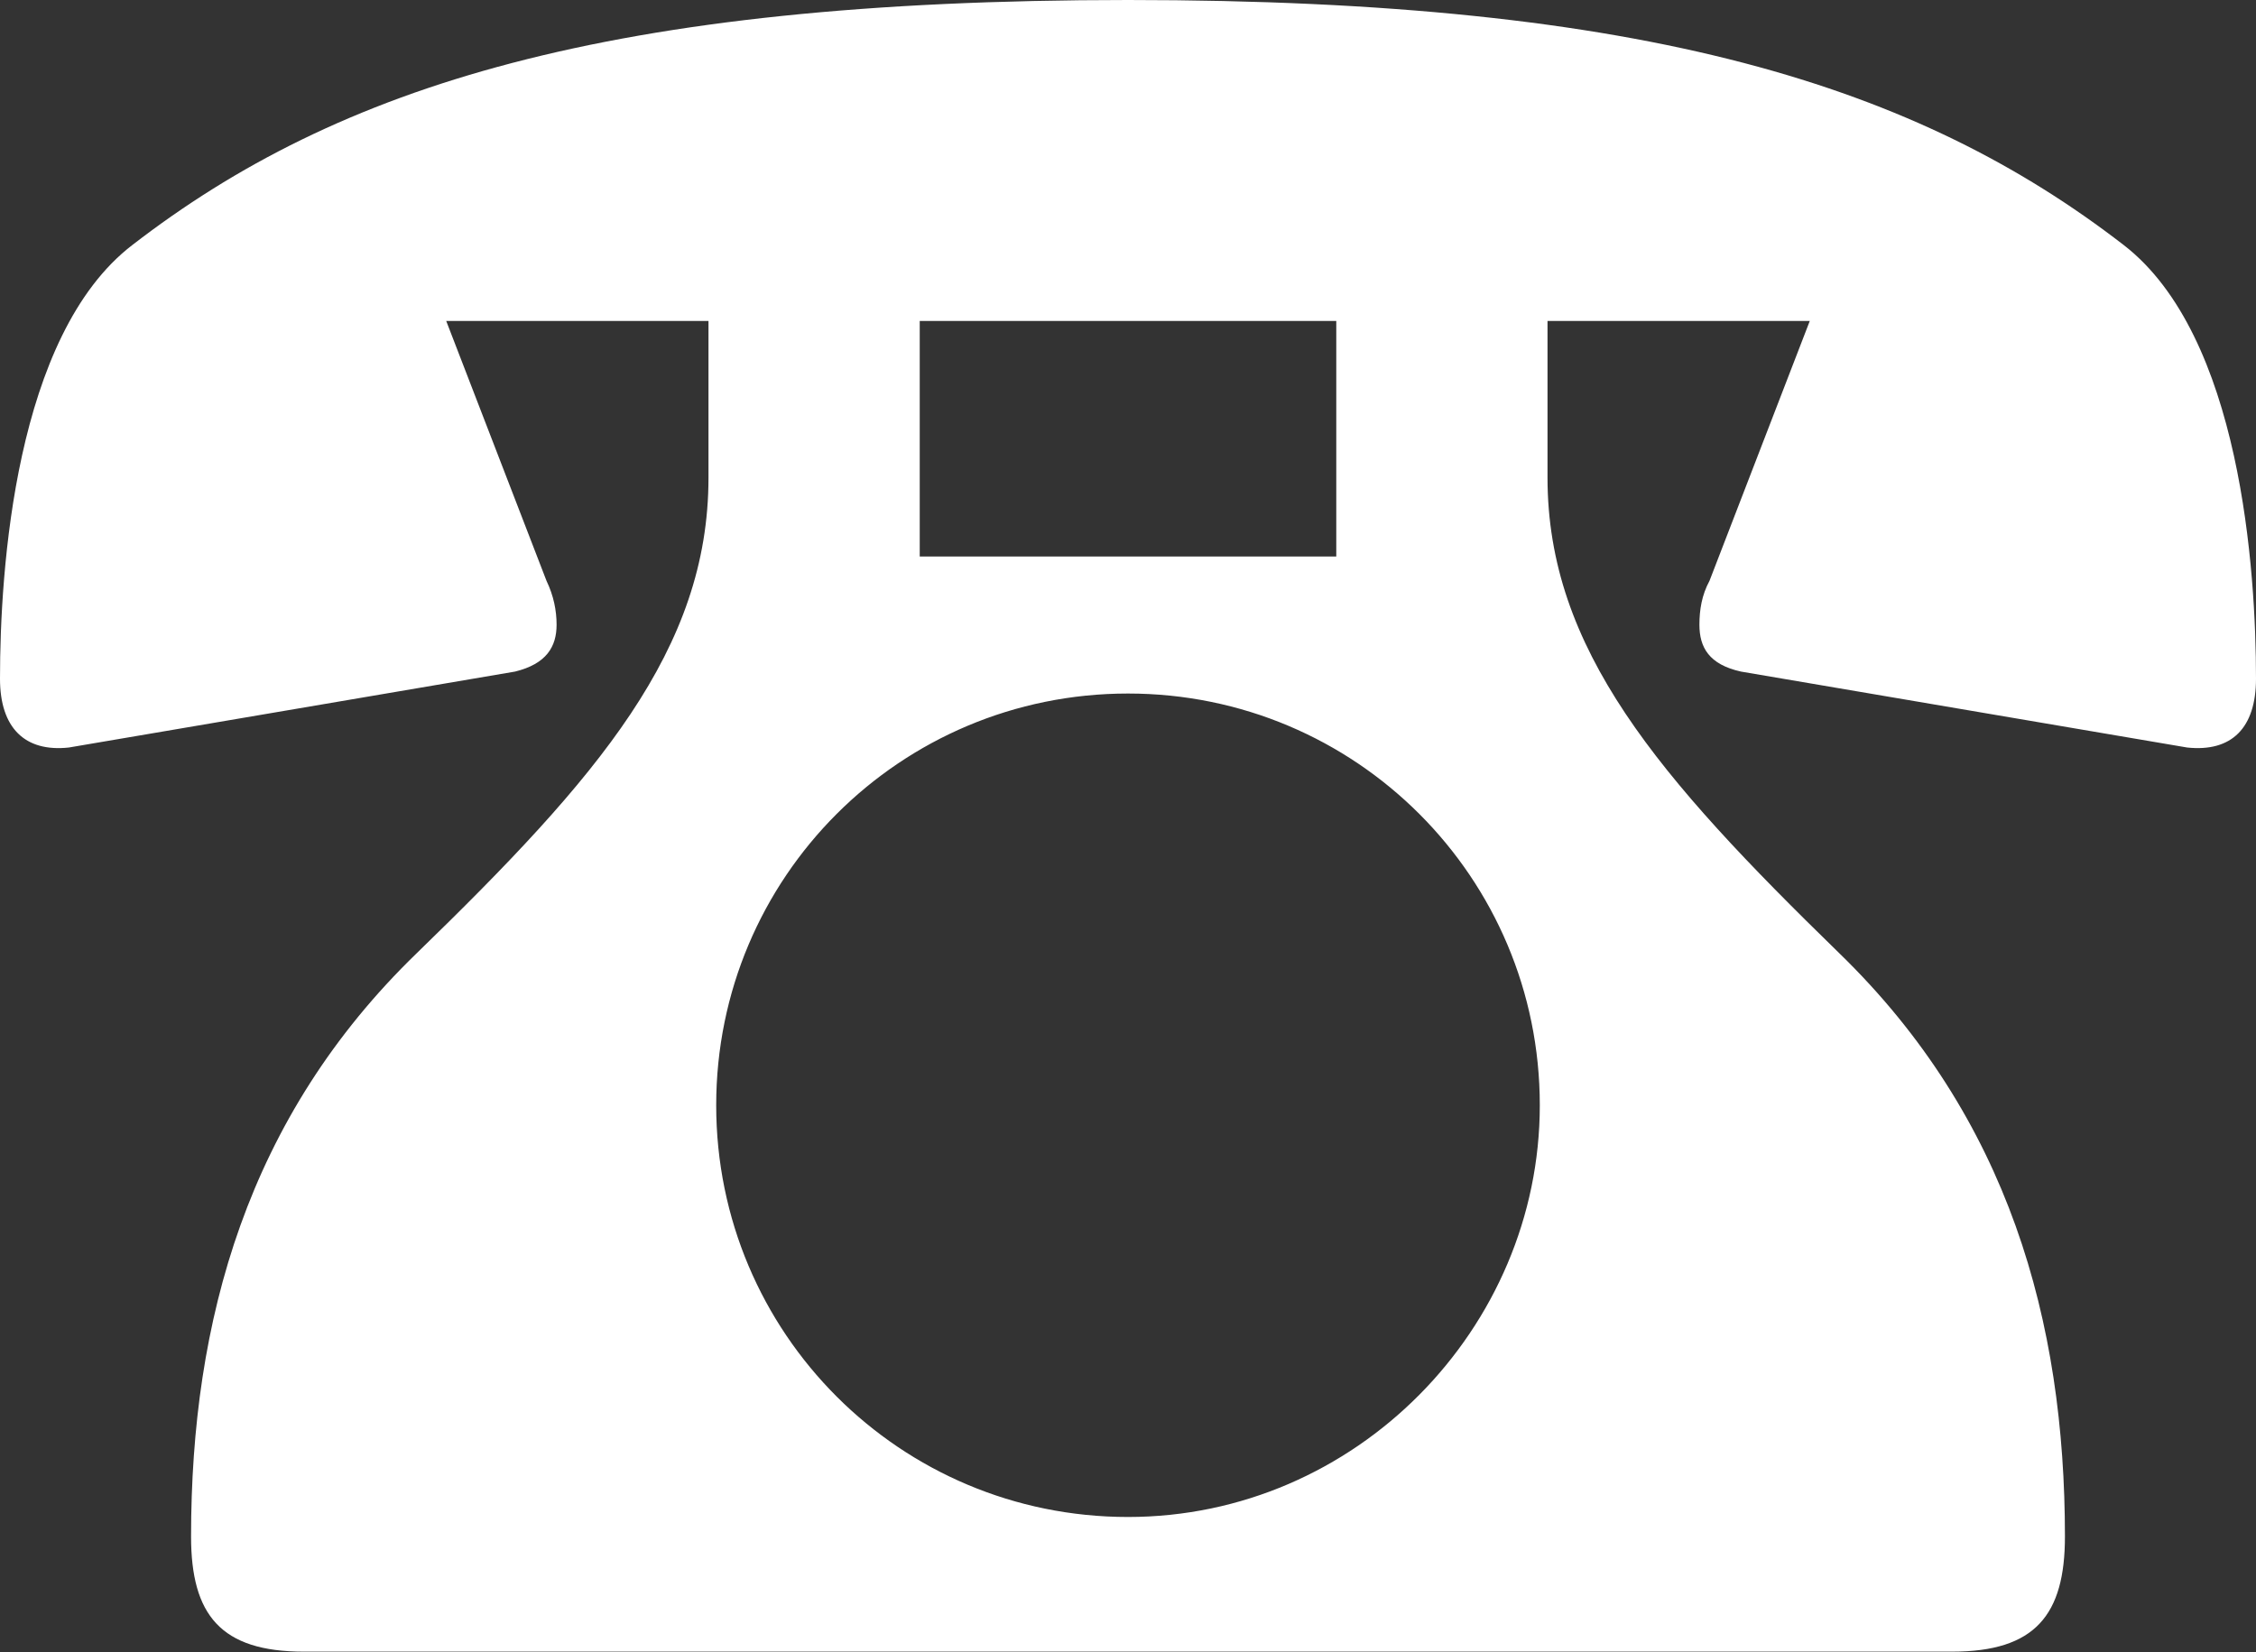
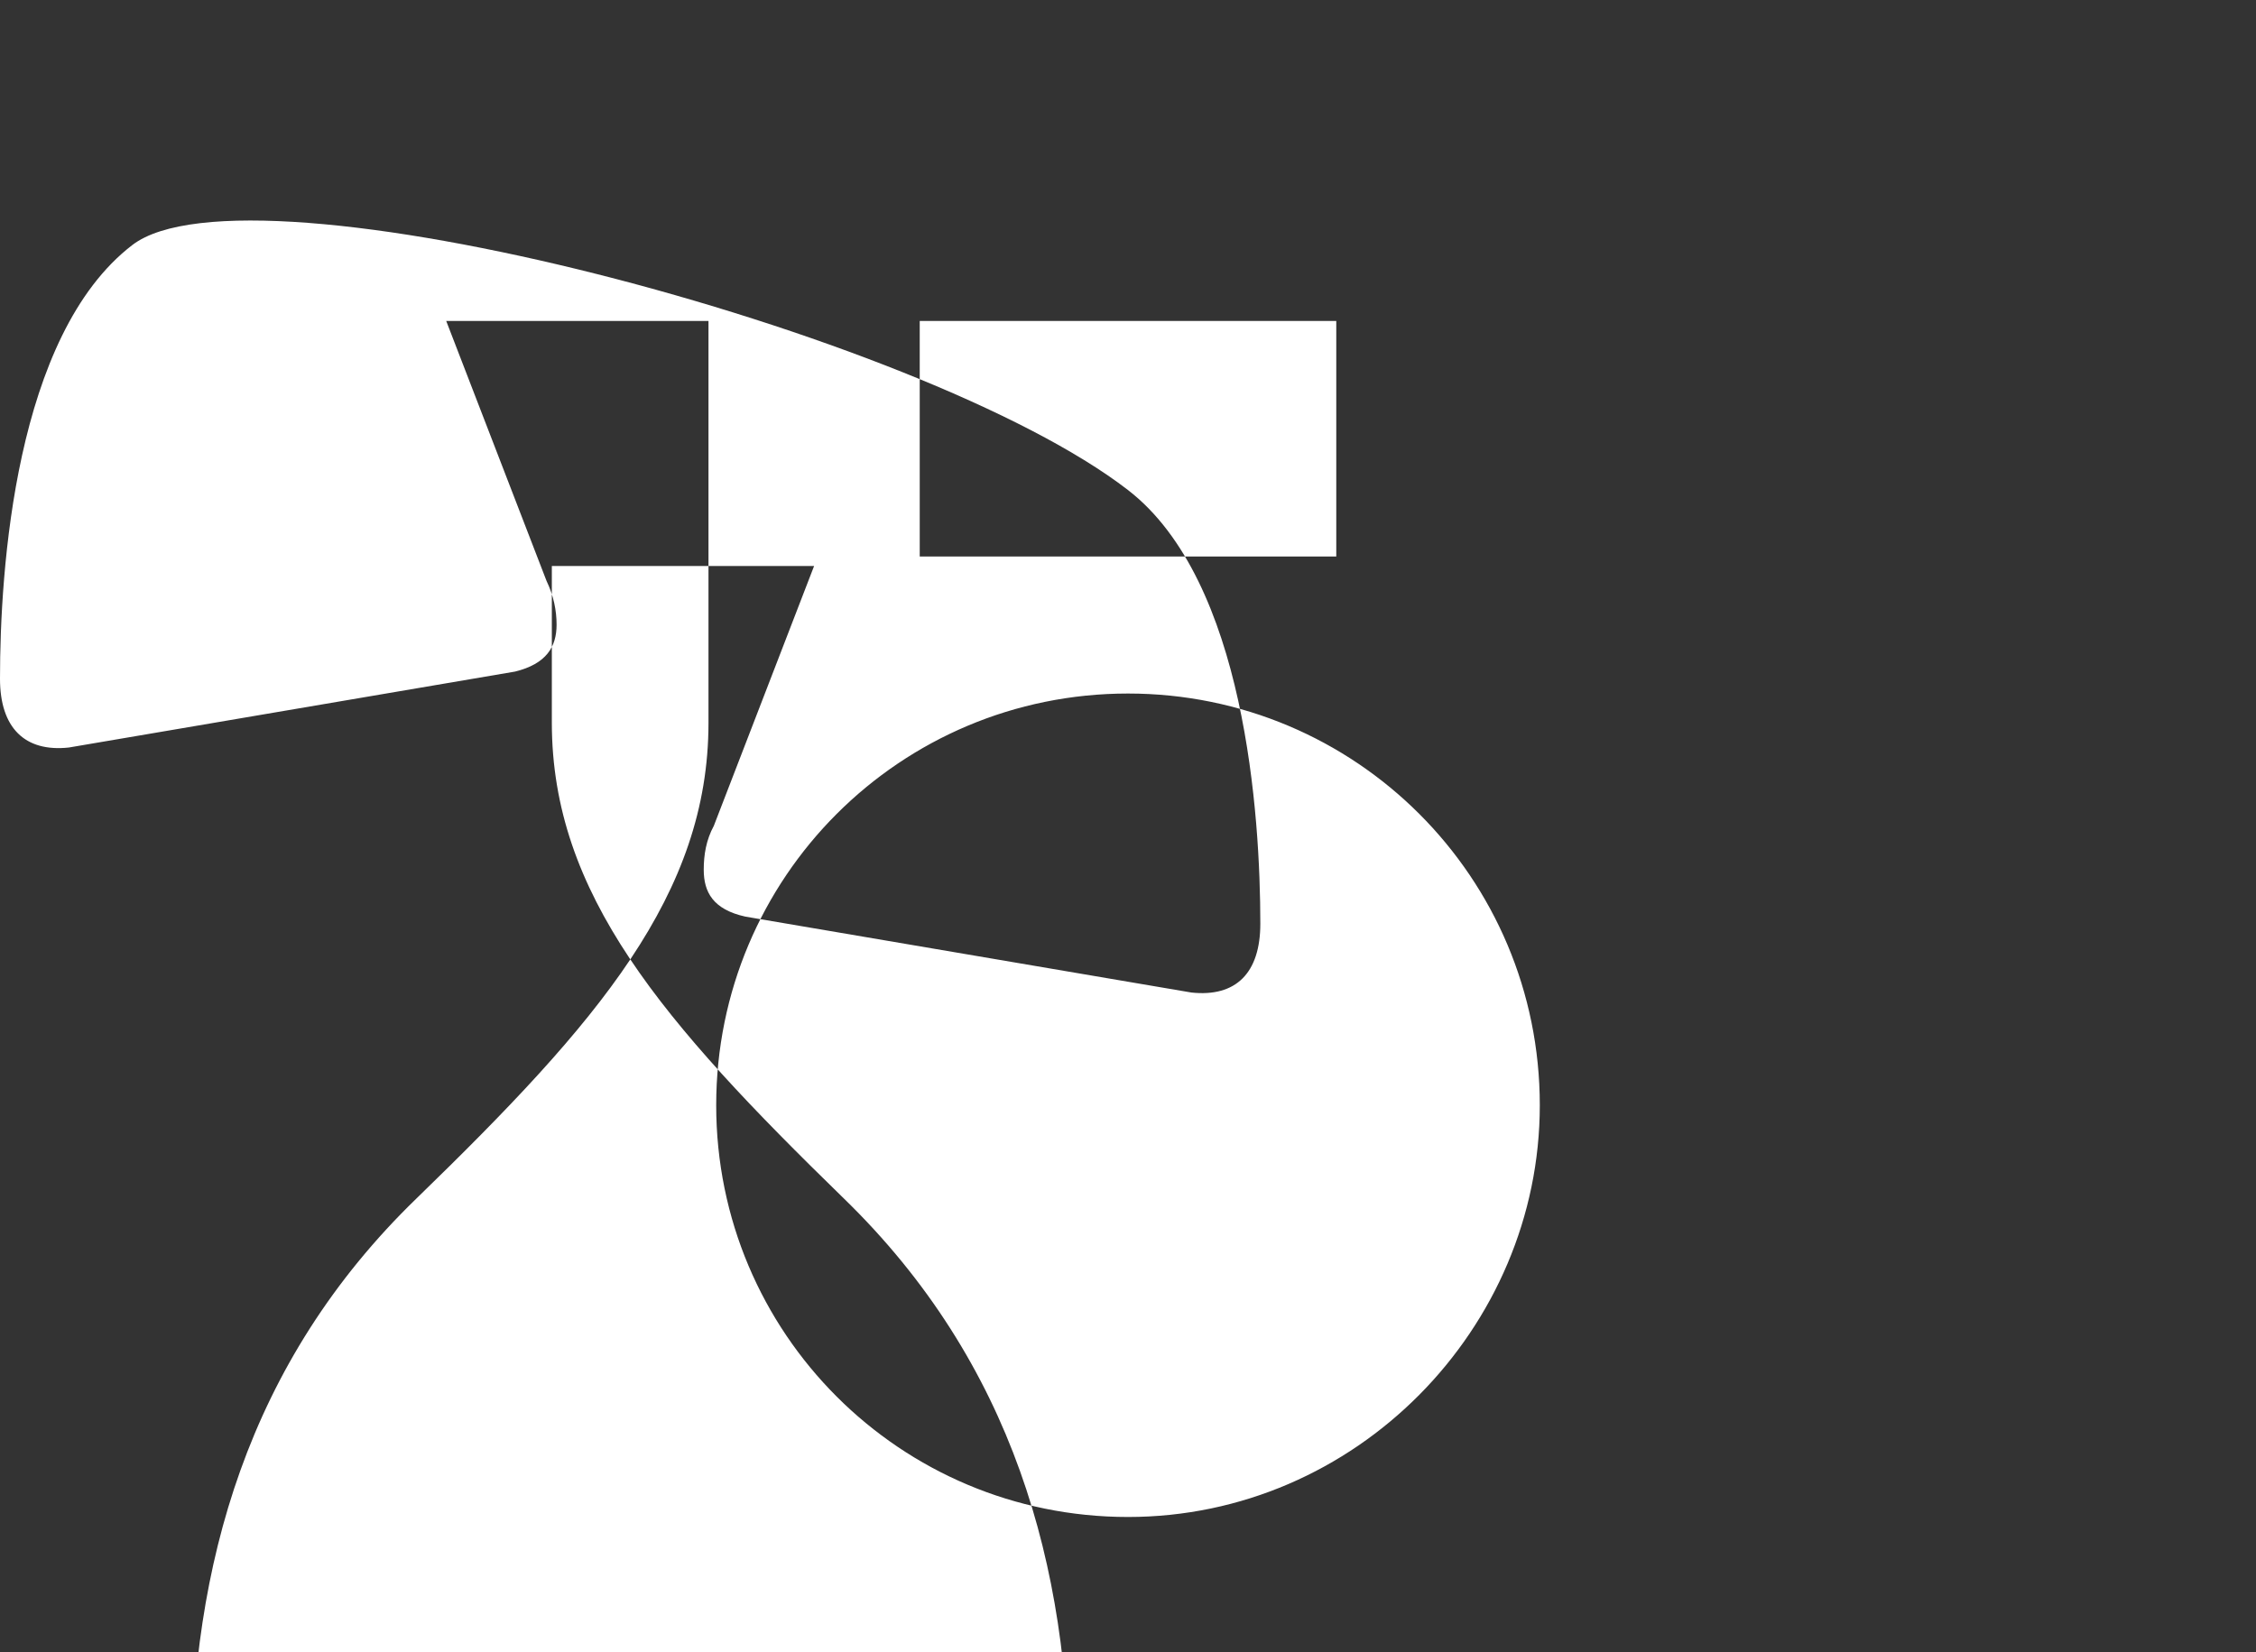
<svg xmlns="http://www.w3.org/2000/svg" id="_イヤー_2" viewBox="0 0 38.02 27.85">
  <rect x="0" y="0" width="38.02" height="27.85" fill="#333333" stroke="none" />
  <defs>
    <style>.cls-1{fill:#fff;}</style>
  </defs>
  <g id="_イヤー_1-2">
-     <path class="cls-1" d="M11.94,5.41H7.52l1.69,4.38c.12,.25,.17,.5,.17,.74,0,.37-.17,.66-.7,.79l-7.52,1.28c-.74,.08-1.16-.33-1.16-1.16,0-1.82,.25-5.79,2.23-7.31C5.7,1.45,10.25,0,19.01,0s13.31,1.45,16.78,4.13c1.98,1.53,2.23,5.5,2.23,7.31,0,.83-.41,1.24-1.16,1.16l-7.52-1.28c-.54-.12-.7-.41-.7-.79,0-.25,.04-.5,.17-.74l1.69-4.38h-4.42v2.64c0,2.89,1.86,5.04,4.92,8.02,2.85,2.77,3.8,6.2,3.8,9.83,0,1.32-.5,1.94-1.9,1.94H5.12c-1.4,0-1.9-.62-1.9-1.94,0-3.64,.95-7.07,3.8-9.83,3.06-2.97,4.92-5.12,4.92-8.02v-2.64Zm14.01,13.22c0-3.84-3.1-6.94-6.94-6.94s-6.94,3.1-6.94,6.94,3.1,6.94,6.94,6.94,6.94-3.18,6.94-6.94Zm-3.43-13.22h-7.02v3.97h7.02v-3.97Z" />
+     <path class="cls-1" d="M11.94,5.41H7.52l1.69,4.38c.12,.25,.17,.5,.17,.74,0,.37-.17,.66-.7,.79l-7.52,1.28c-.74,.08-1.16-.33-1.16-1.16,0-1.82,.25-5.79,2.23-7.31s13.31,1.45,16.78,4.13c1.98,1.53,2.23,5.5,2.23,7.31,0,.83-.41,1.24-1.16,1.16l-7.52-1.28c-.54-.12-.7-.41-.7-.79,0-.25,.04-.5,.17-.74l1.69-4.38h-4.42v2.64c0,2.89,1.86,5.04,4.92,8.02,2.85,2.77,3.8,6.2,3.8,9.83,0,1.32-.5,1.94-1.9,1.94H5.12c-1.4,0-1.9-.62-1.9-1.94,0-3.64,.95-7.07,3.8-9.83,3.06-2.97,4.92-5.12,4.92-8.02v-2.64Zm14.01,13.22c0-3.84-3.1-6.94-6.94-6.94s-6.94,3.1-6.94,6.94,3.1,6.94,6.94,6.94,6.94-3.18,6.94-6.94Zm-3.43-13.22h-7.02v3.97h7.02v-3.97Z" />
  </g>
</svg>